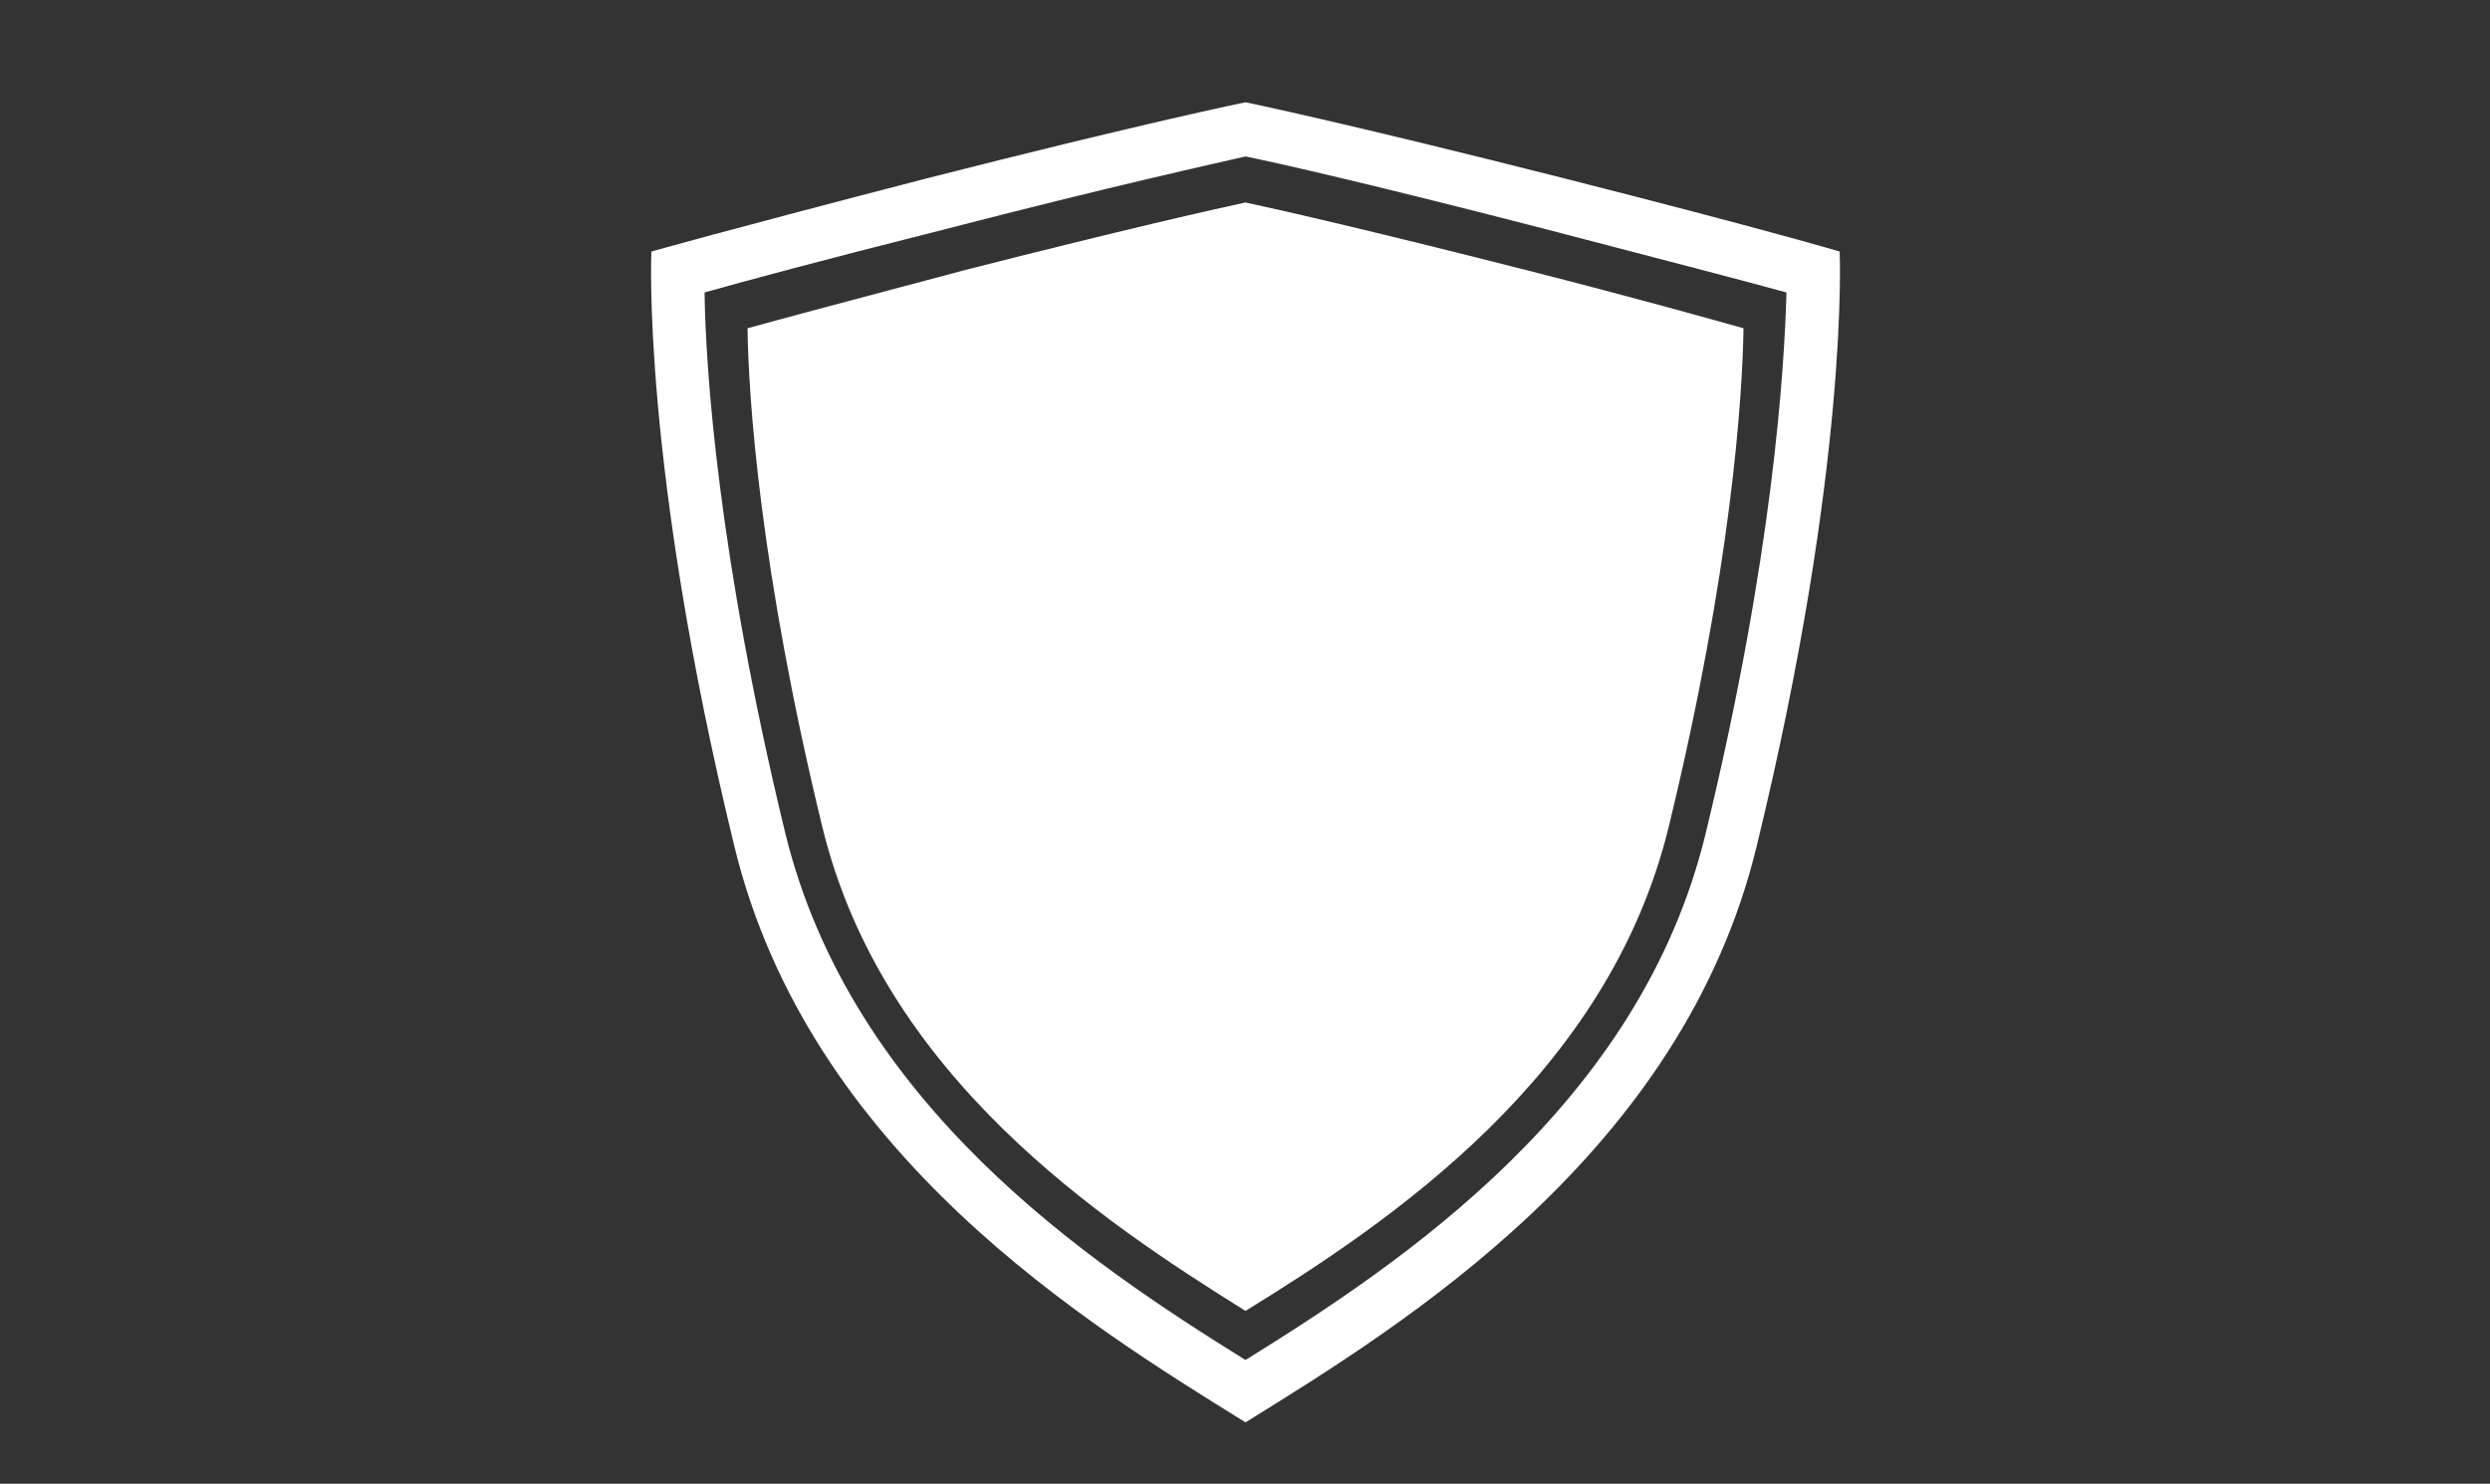
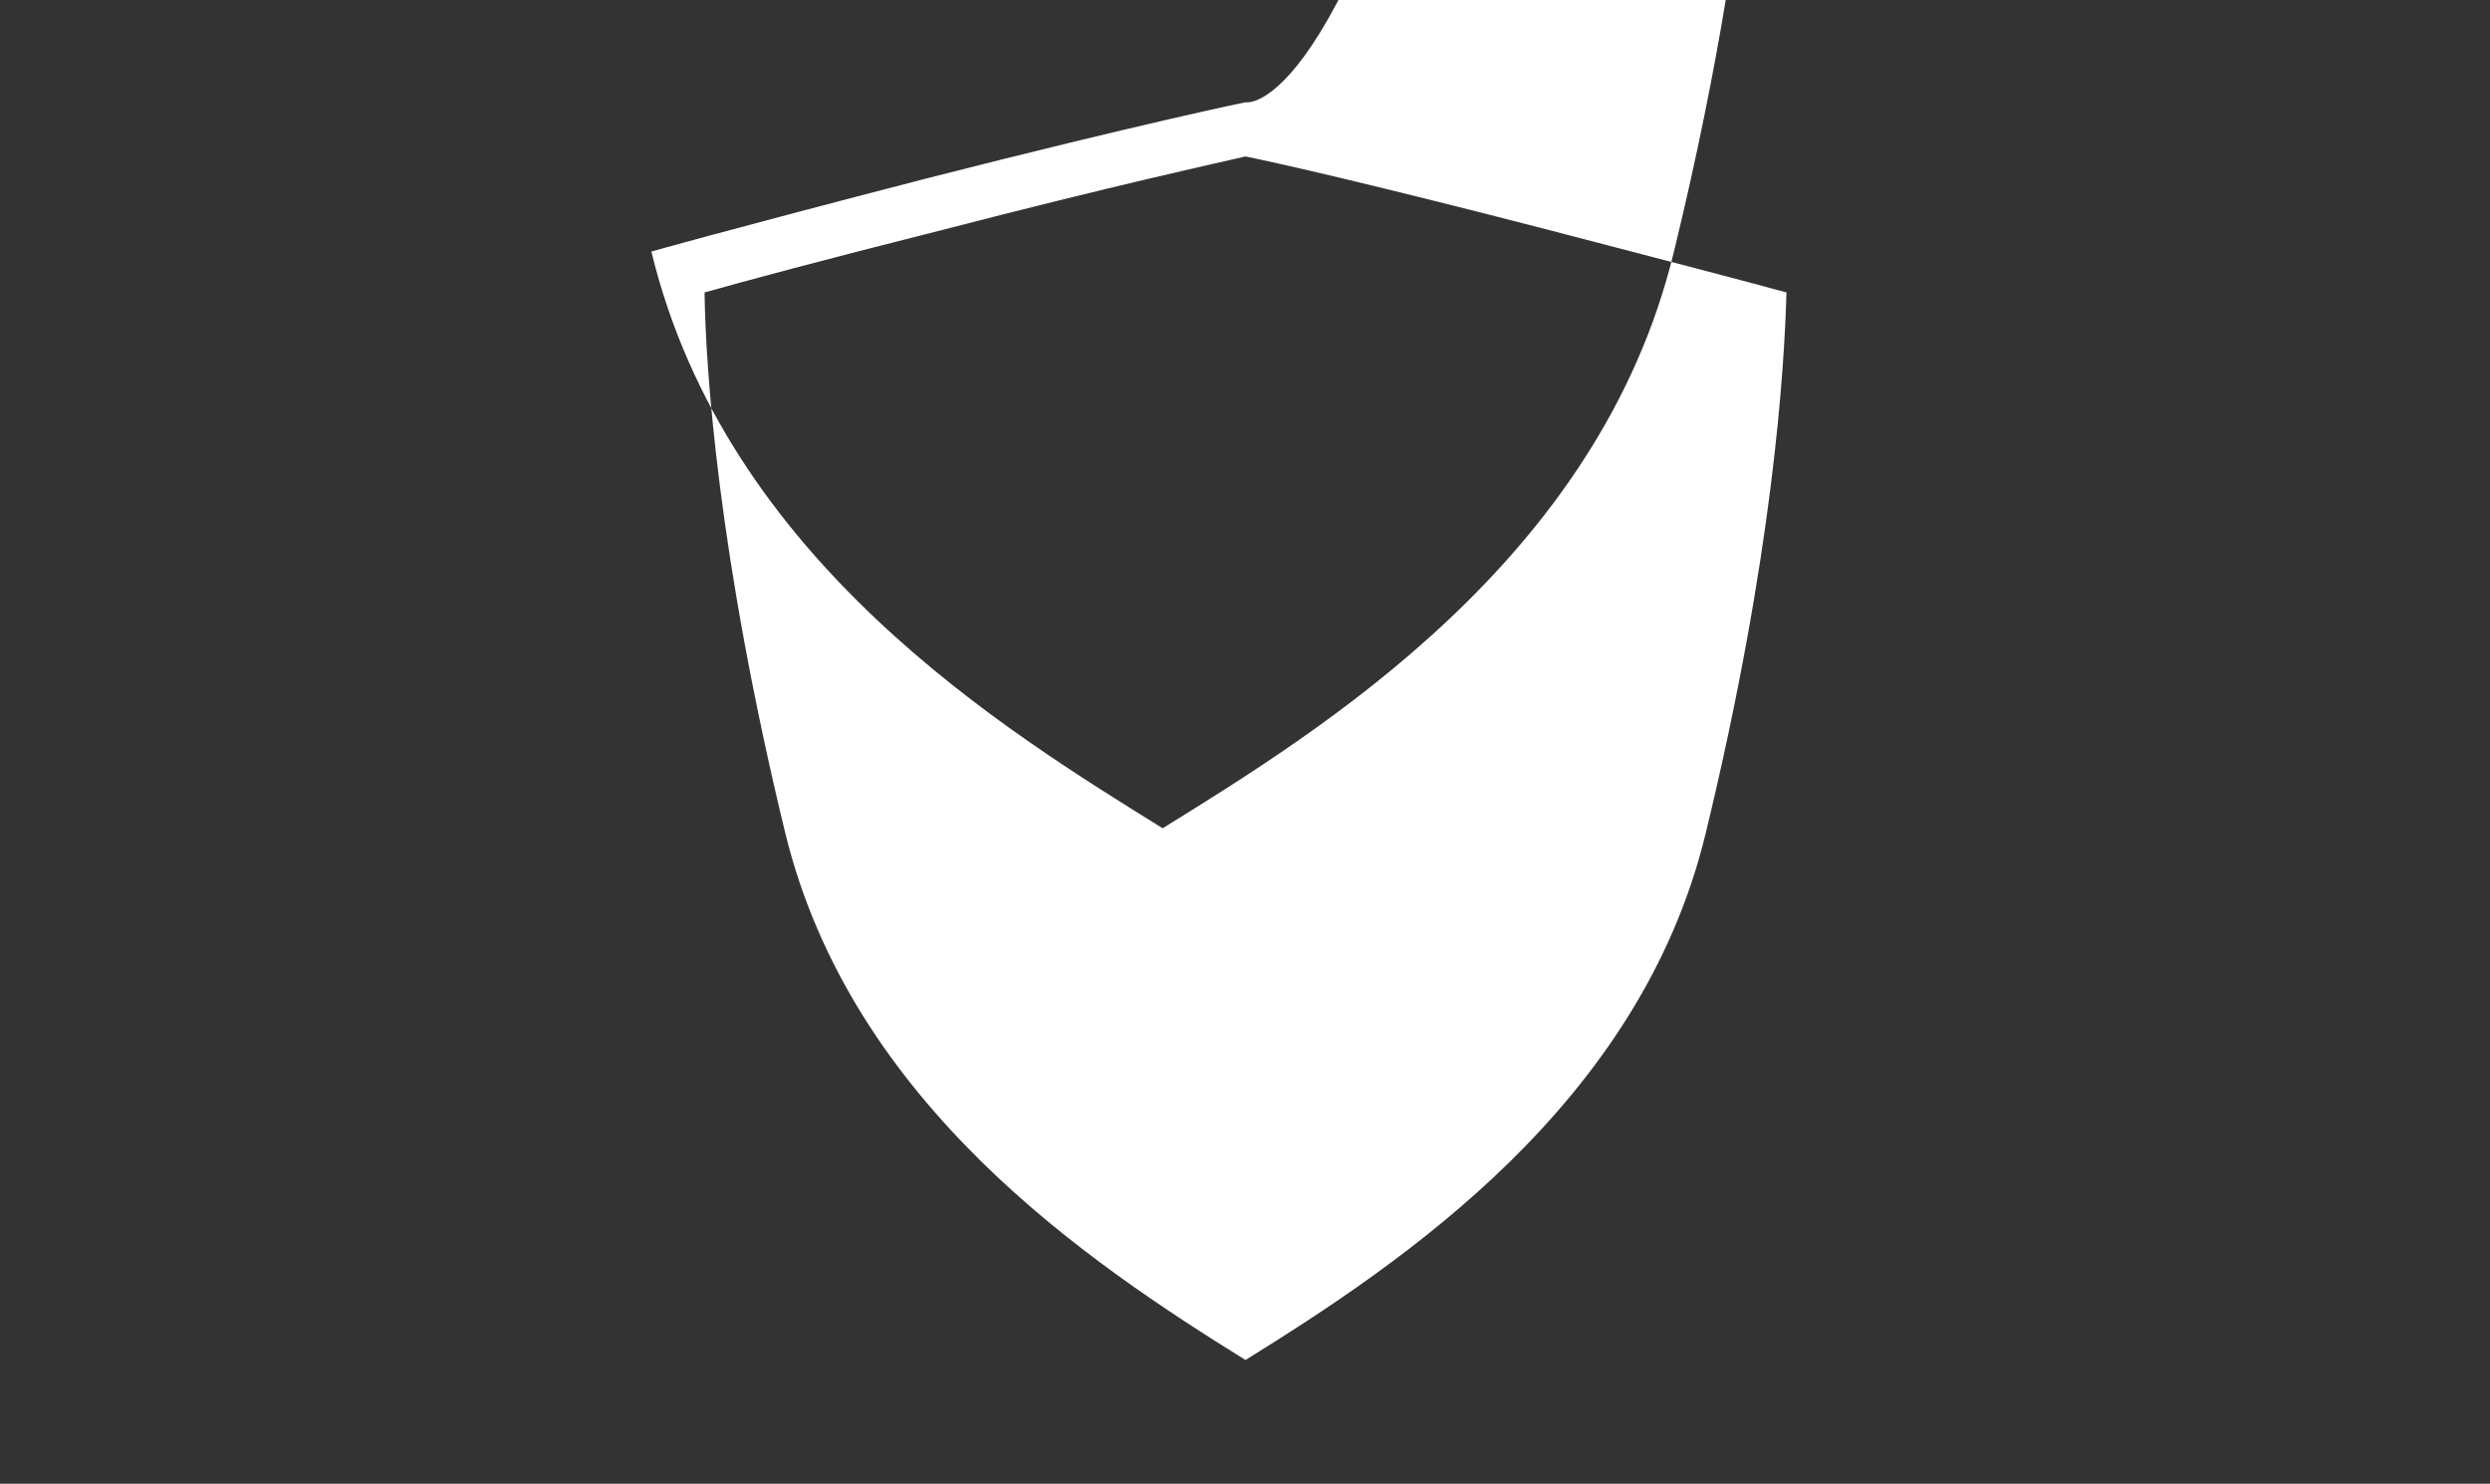
<svg xmlns="http://www.w3.org/2000/svg" version="1.1" id="Ñëîé_1" x="0px" y="0px" viewBox="0 0 243.5 145.1" style="enable-background:new 0 0 243.5 145.1;" xml:space="preserve">
  <rect x="0" y="0" width="243.5" height="145.1" fill="#333333" stroke="none" />
  <style type="text/css">
	.st0{fill:#FFFFFF;}
</style>
  <g>
-     <path class="st0" d="M121.8,15.3c3,0.6,12.7,2.8,29.7,7.2c11.9,3.1,19.2,5,23.2,6.1c-0.2,7.4-1.3,25.7-7.9,52.9   c-6.4,26.5-29.7,42-45,51.5c-15.3-9.5-38.5-25-45-51.5C70.2,54.3,69,36,68.9,28.6c3.9-1.1,11.3-3.1,23.2-6.1   C109.1,18.1,118.8,16,121.8,15.3 M121.8,10c0,0-9.8,2-31,7.4c-20.1,5.2-27.1,7.2-27.1,7.2s-1,20.7,8.1,58.1   c7.3,30.2,34.7,46.9,50,56.4c15.3-9.5,42.7-26.2,50-56.4c9.1-37.4,8.1-58.1,8.1-58.1s-7-2.1-27.1-7.2C131.5,12,121.8,10,121.8,10   L121.8,10z" />
-     <path class="st0" d="M121.8,19.8c2.8,0.6,11.7,2.6,27.4,6.6c11,2.8,17.7,4.7,21.3,5.7c-0.1,6.8-1.2,23.6-7.3,48.7   c-5.9,24.4-27.3,38.7-41.4,47.4c-14.1-8.8-35.5-23-41.4-47.4c-6.1-25.1-7.2-41.9-7.3-48.7c3.6-1,10.4-2.8,21.3-5.7   C110.1,22.4,119,20.4,121.8,19.8" />
+     <path class="st0" d="M121.8,15.3c3,0.6,12.7,2.8,29.7,7.2c11.9,3.1,19.2,5,23.2,6.1c-0.2,7.4-1.3,25.7-7.9,52.9   c-6.4,26.5-29.7,42-45,51.5c-15.3-9.5-38.5-25-45-51.5C70.2,54.3,69,36,68.9,28.6c3.9-1.1,11.3-3.1,23.2-6.1   C109.1,18.1,118.8,16,121.8,15.3 M121.8,10c0,0-9.8,2-31,7.4c-20.1,5.2-27.1,7.2-27.1,7.2c7.3,30.2,34.7,46.9,50,56.4c15.3-9.5,42.7-26.2,50-56.4c9.1-37.4,8.1-58.1,8.1-58.1s-7-2.1-27.1-7.2C131.5,12,121.8,10,121.8,10   L121.8,10z" />
  </g>
</svg>